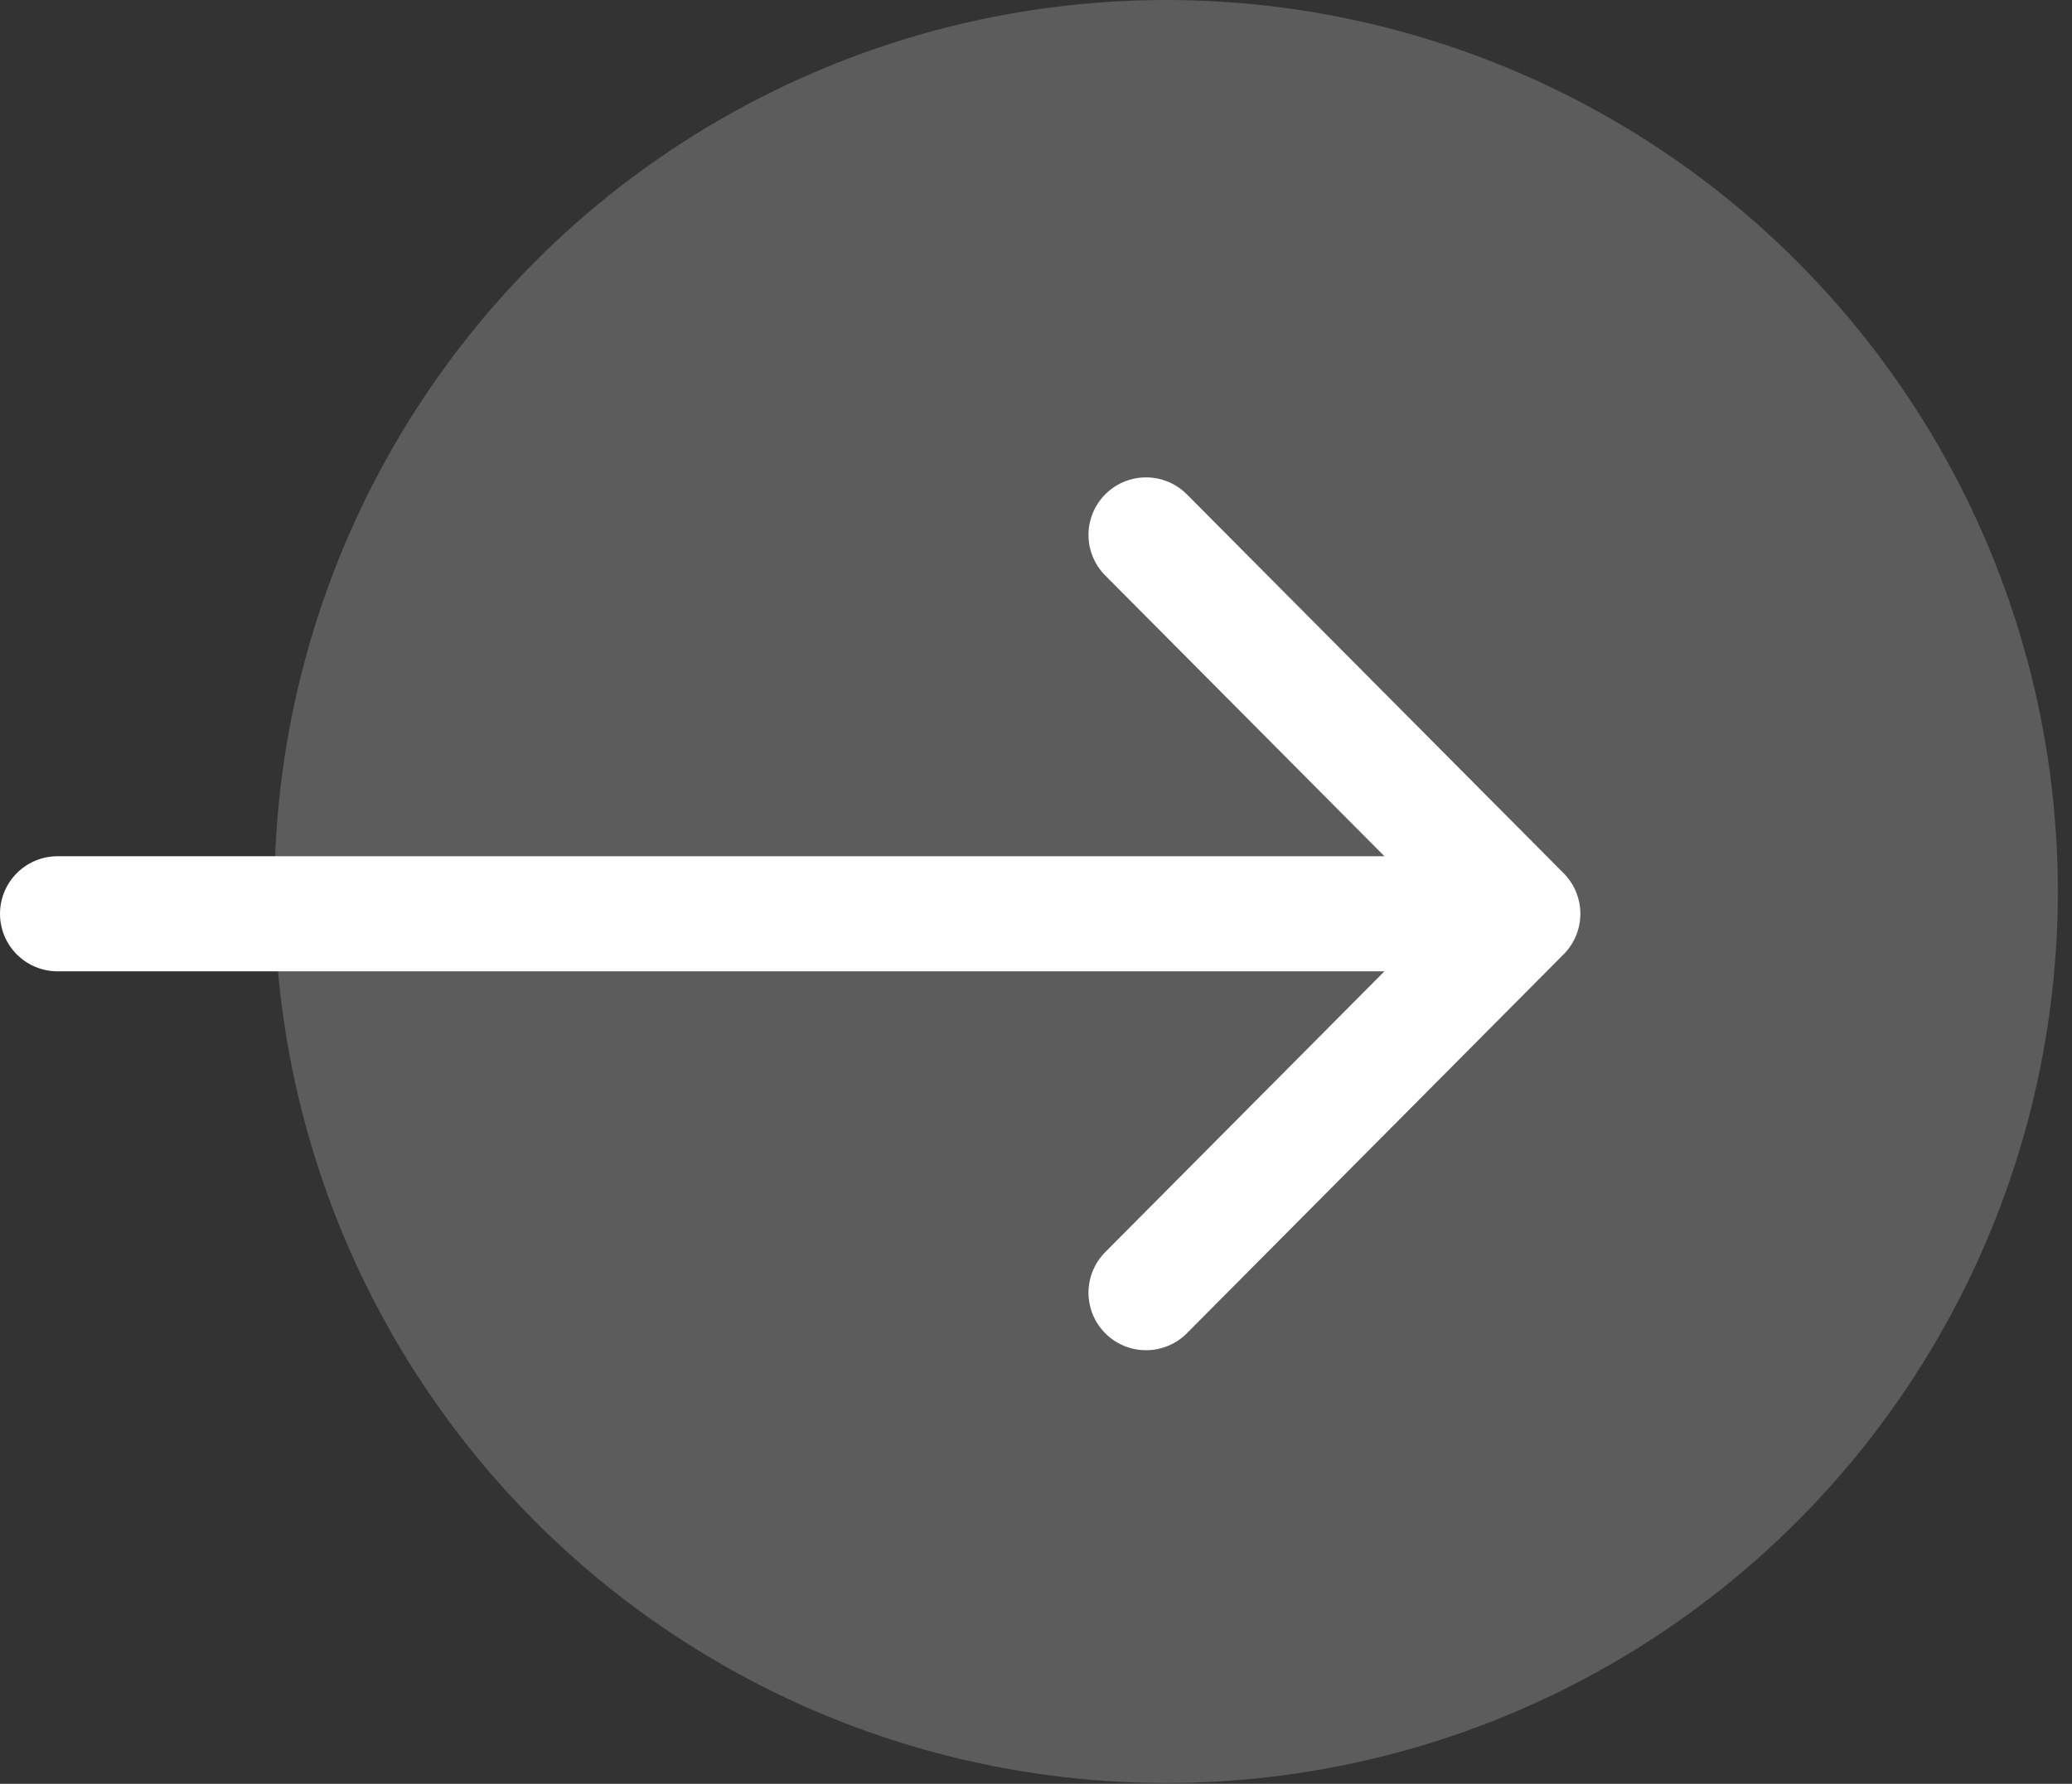
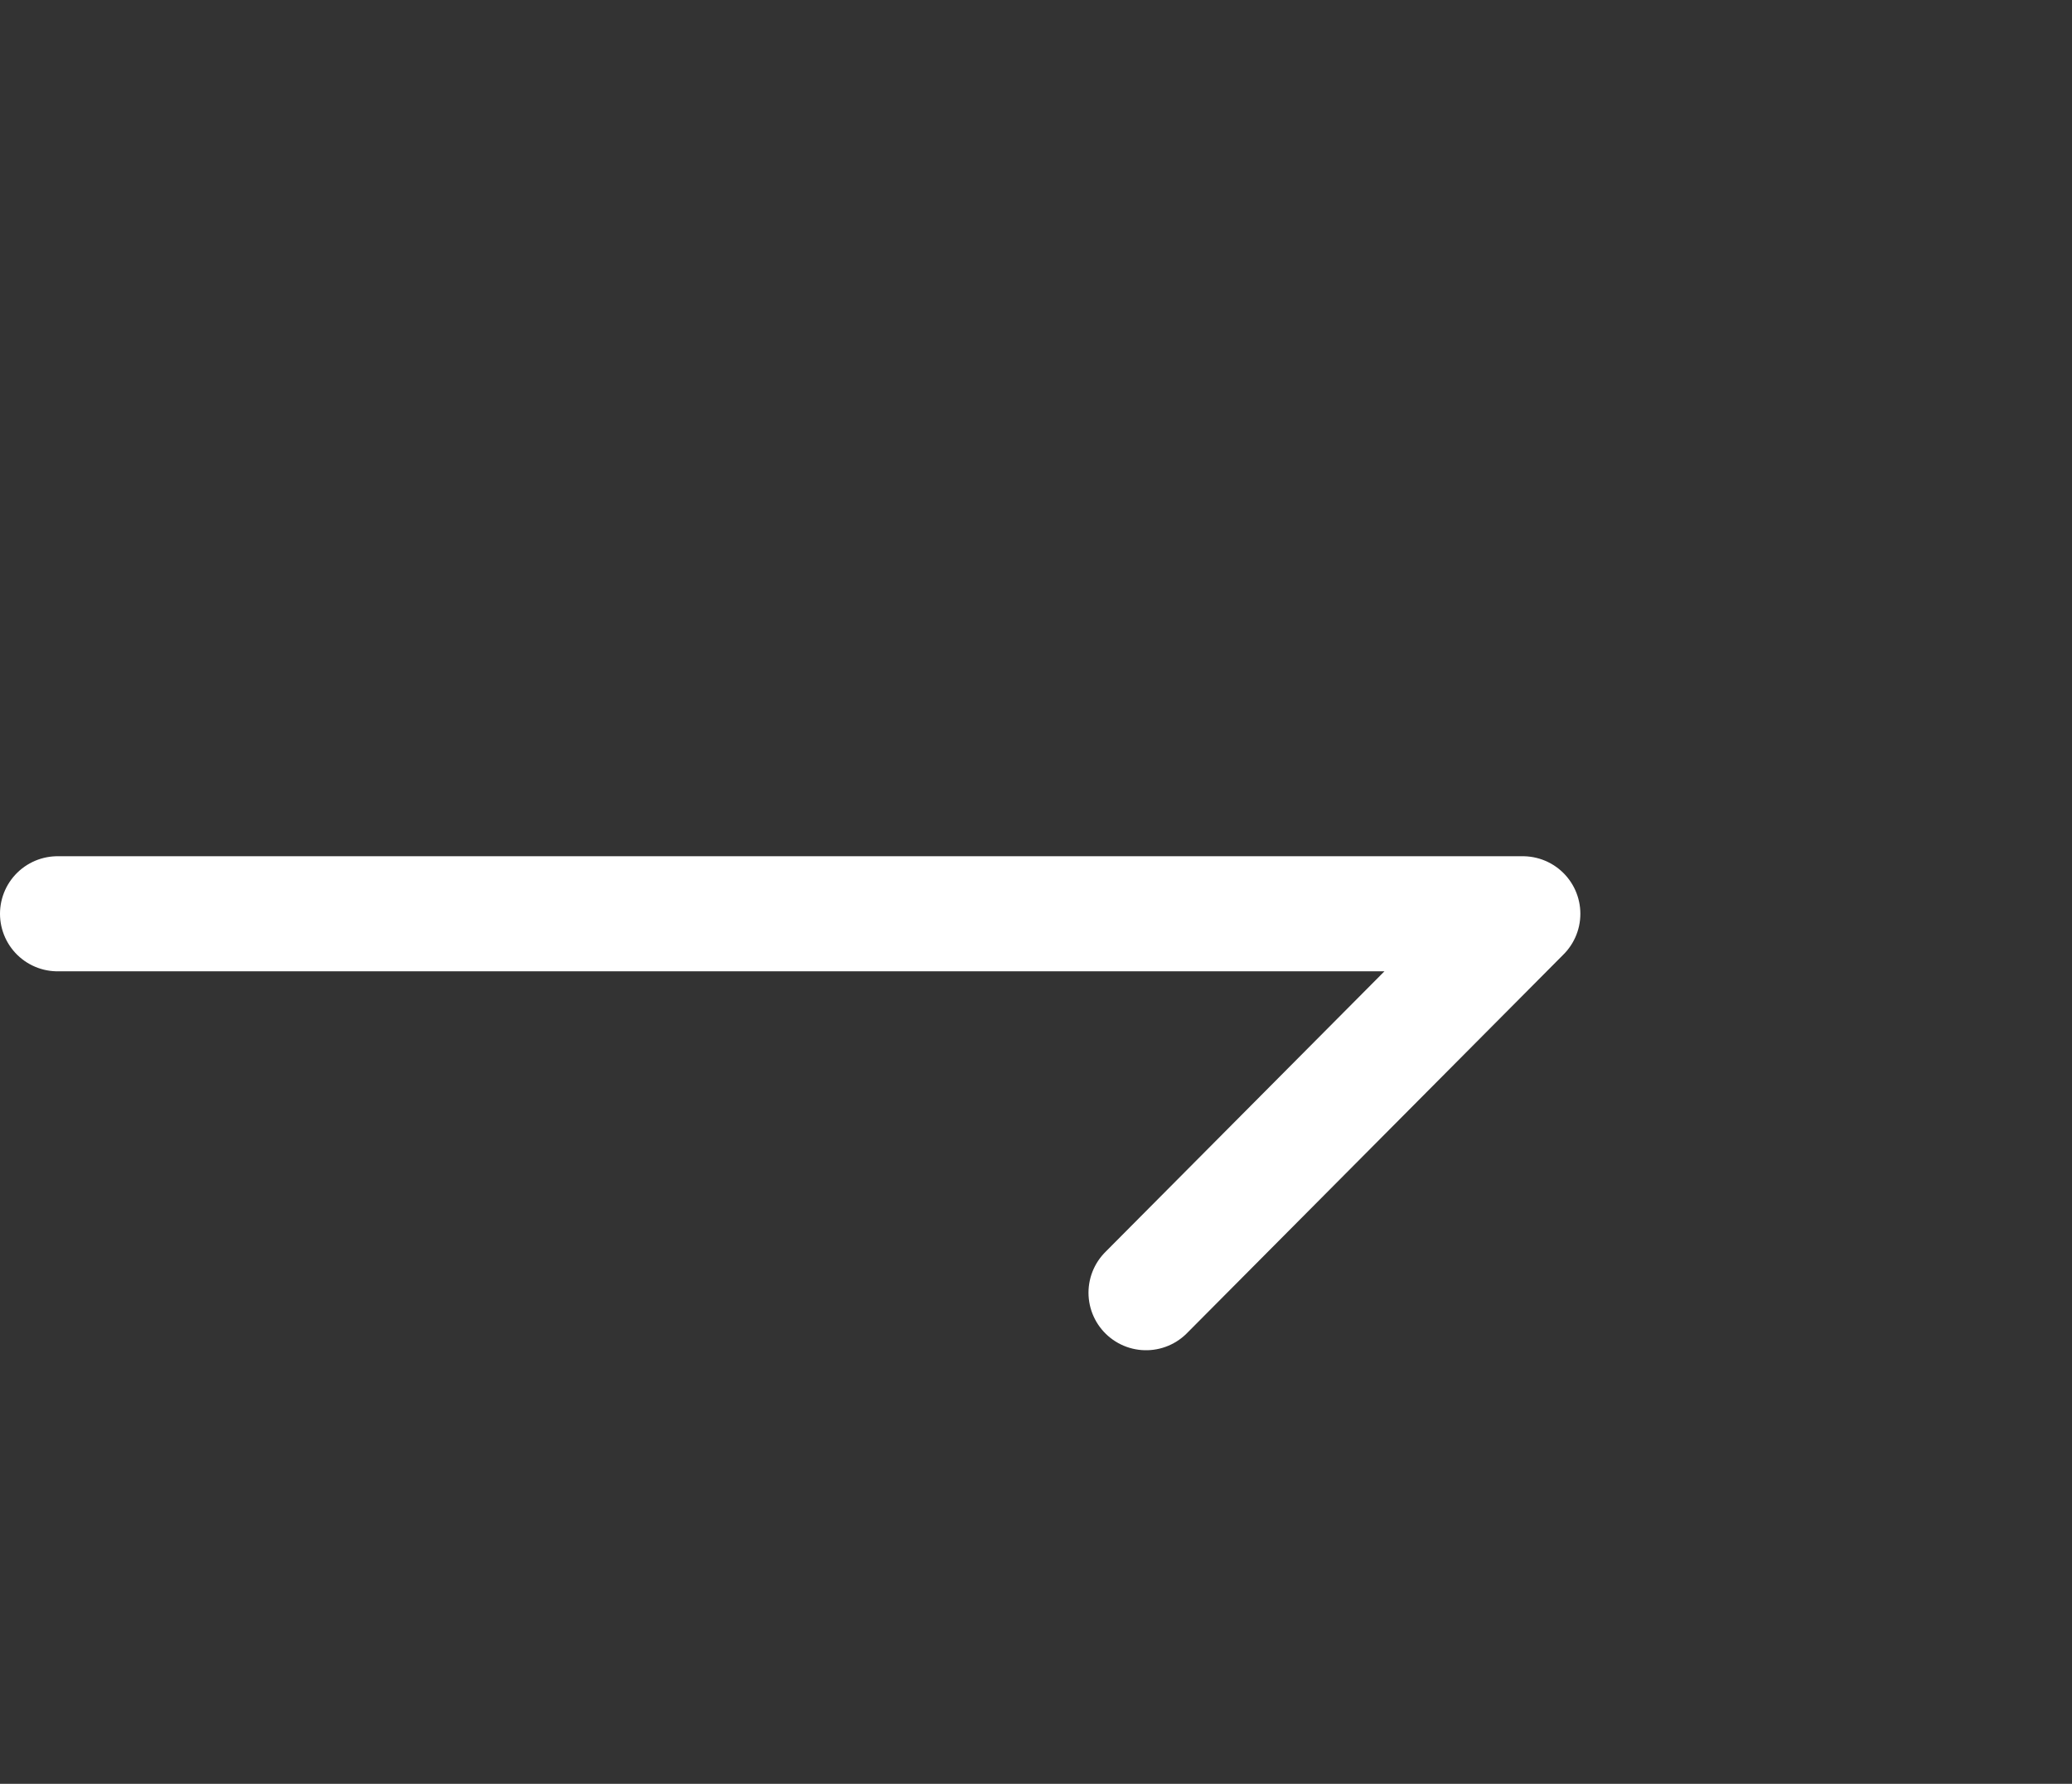
<svg xmlns="http://www.w3.org/2000/svg" width="36" height="31" viewBox="0 0 36 31" fill="none">
  <rect x="0" y="0" width="36" height="31" fill="#333333" stroke="none" />
-   <circle opacity="0.2" cx="20.261" cy="15.493" r="15.493" fill="white" />
-   <path d="M19.912 9.296L26.458 15.88M26.458 15.88L19.912 22.465M26.458 15.88H1" stroke="white" stroke-width="2" stroke-linecap="round" stroke-linejoin="round" />
+   <path d="M19.912 9.296M26.458 15.88L19.912 22.465M26.458 15.88H1" stroke="white" stroke-width="2" stroke-linecap="round" stroke-linejoin="round" />
</svg>